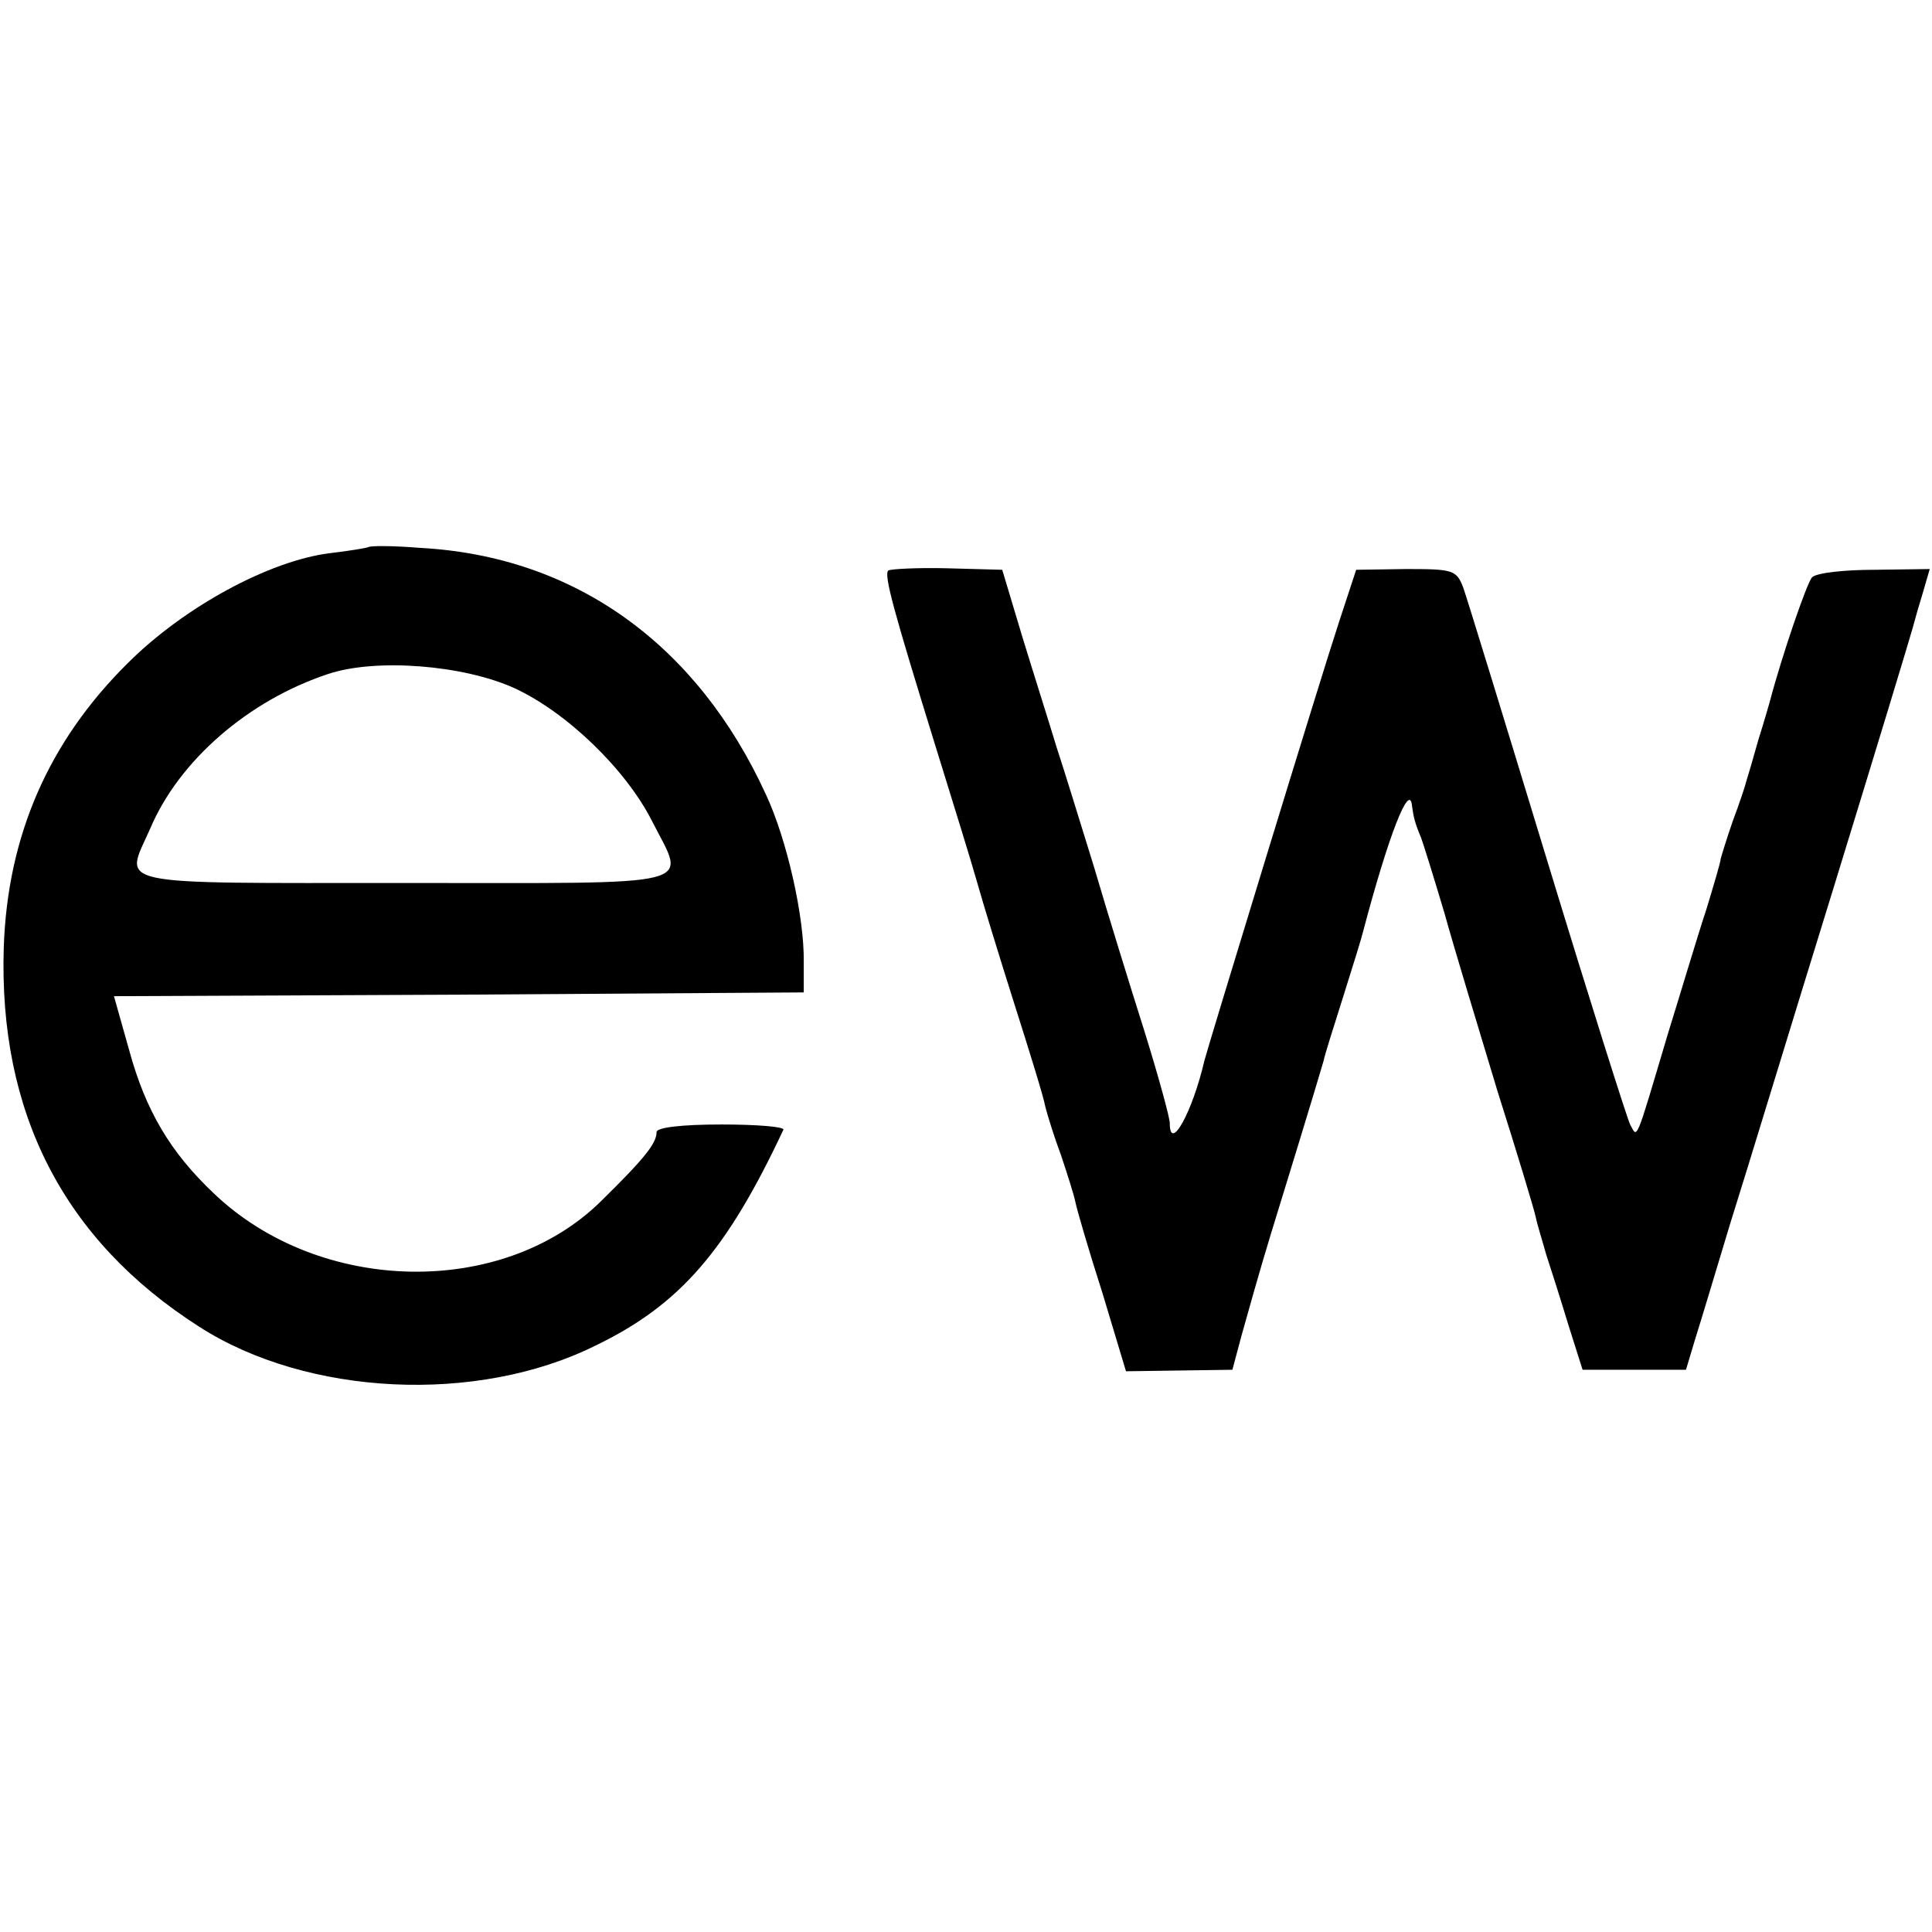
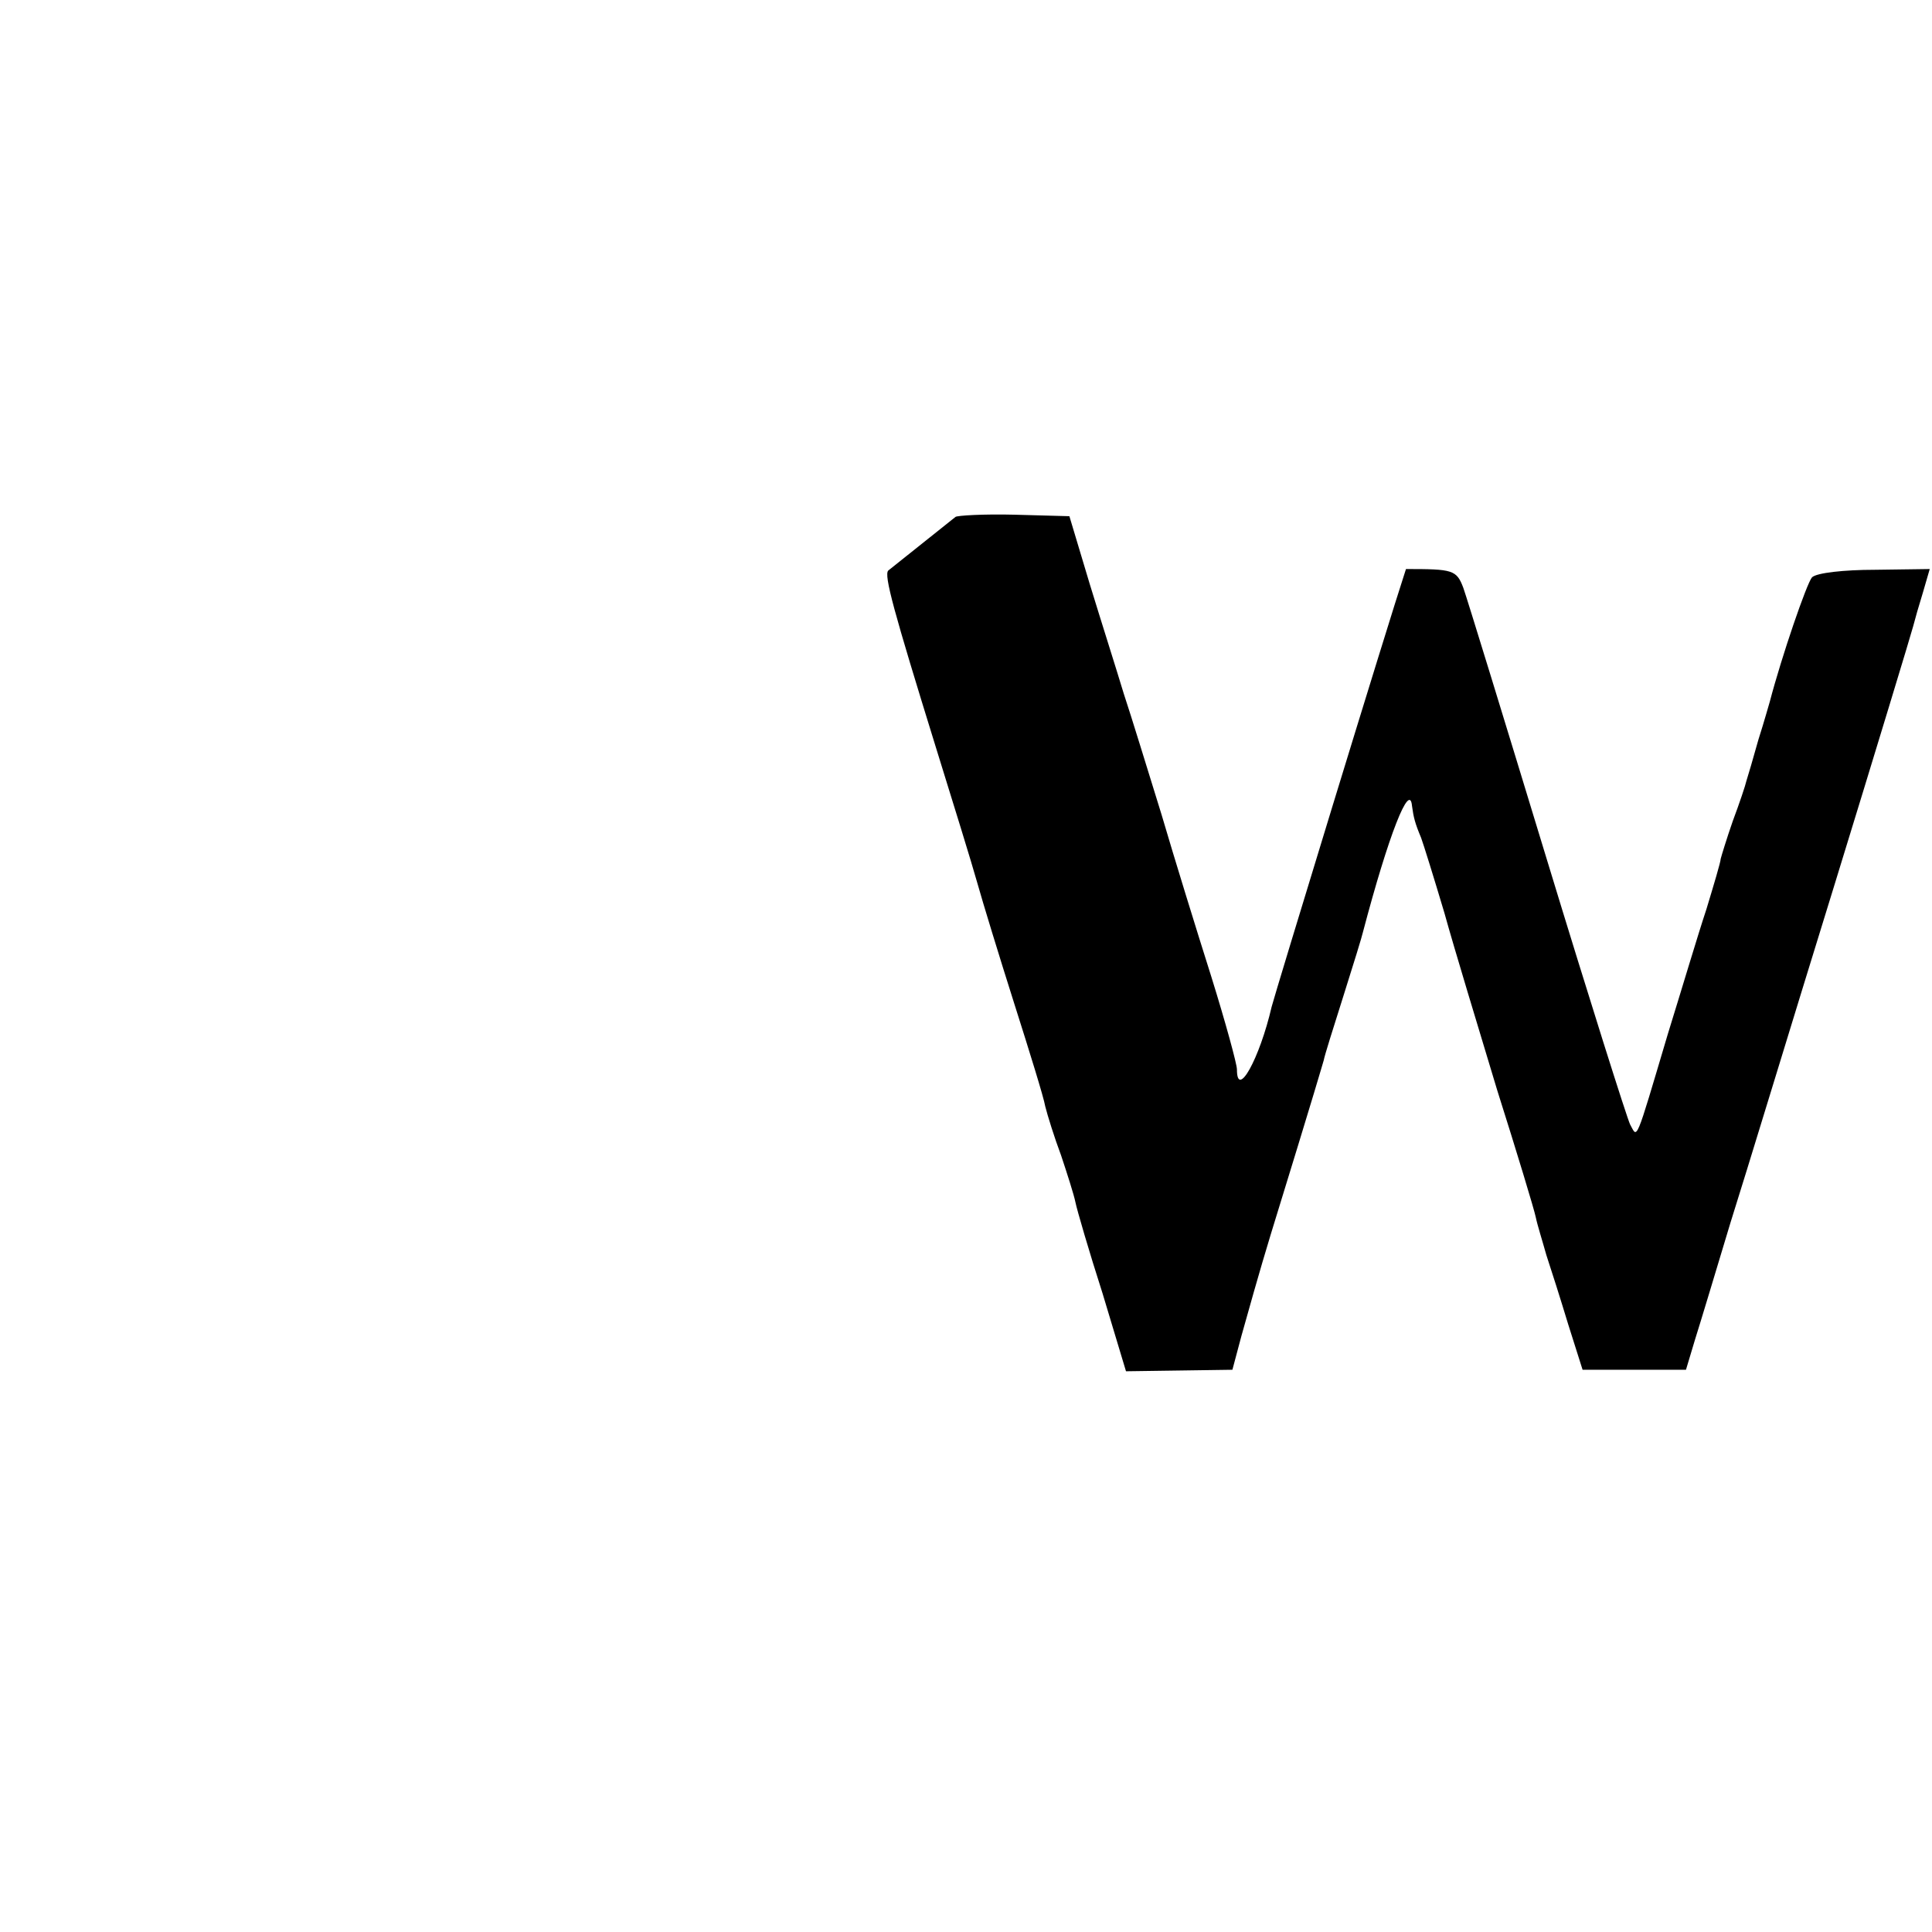
<svg xmlns="http://www.w3.org/2000/svg" version="1.0" width="256pt" height="256pt" viewBox="0 0 256 256" preserveAspectRatio="xMidYMid meet">
  <g transform="translate(0,256) scale(0.1,-0.1)" fill="#000000" stroke="none">
-     <path d="M488 1835 c-2 -1 -25 -5 -51 -8 -80 -10 -193 -71 -268 -146 -105 -104 -159 -229 -164 -376 -7 -219 79 -388 259 -503 143 -92 368 -103 525 -25 112 54 174 126 249 286 2 4 -35 7 -82 7 -53 0 -86 -4 -86 -10 0 -15 -16 -35 -73 -91 -130 -129 -373 -125 -514 10 -57 54 -90 109 -112 190 l-20 71 457 2 457 3 0 40 c1 59 -22 162 -50 222 -91 199 -253 316 -458 327 -36 3 -67 3 -69 1z m194 -187 c69 -32 147 -107 182 -176 45 -89 72 -82 -329 -82 -395 0 -370 -5 -336 72 38 90 130 170 236 205 63 21 179 12 247 -19z" />
-     <path d="M1177 1804 c-6 -6 7 -53 63 -234 23 -74 48 -155 55 -180 7 -25 29 -97 49 -160 20 -63 39 -124 41 -136 3 -12 12 -41 21 -65 8 -24 17 -52 19 -62 2 -10 18 -65 36 -121 l31 -103 71 1 70 1 12 45 c7 25 24 86 39 135 61 198 67 220 70 230 1 6 13 44 26 85 13 41 25 80 26 85 34 129 62 200 65 167 2 -15 4 -23 12 -42 3 -8 17 -53 31 -100 13 -47 45 -152 70 -235 26 -82 49 -158 51 -168 2 -10 9 -32 14 -50 6 -18 19 -59 29 -92 l19 -60 68 0 69 0 12 40 c7 22 28 92 47 155 20 63 81 264 137 445 56 182 103 337 105 345 2 8 8 29 13 45 l9 31 -73 -1 c-40 0 -77 -4 -83 -10 -7 -8 -40 -104 -56 -165 -1 -3 -7 -25 -15 -50 -7 -25 -14 -49 -16 -55 -1 -5 -9 -29 -18 -53 -8 -23 -15 -46 -16 -50 0 -4 -9 -34 -19 -67 -11 -33 -33 -107 -51 -165 -44 -148 -40 -138 -50 -120 -4 8 -54 166 -110 350 -56 184 -106 347 -111 361 -9 24 -14 25 -76 25 l-66 -1 -23 -70 c-25 -76 -174 -564 -178 -580 -16 -69 -46 -123 -46 -83 0 7 -15 62 -34 123 -19 60 -49 157 -66 215 -18 58 -40 130 -50 160 -9 30 -30 96 -45 145 l-27 90 -73 2 c-40 1 -76 -1 -78 -3z" />
+     <path d="M1177 1804 c-6 -6 7 -53 63 -234 23 -74 48 -155 55 -180 7 -25 29 -97 49 -160 20 -63 39 -124 41 -136 3 -12 12 -41 21 -65 8 -24 17 -52 19 -62 2 -10 18 -65 36 -121 l31 -103 71 1 70 1 12 45 c7 25 24 86 39 135 61 198 67 220 70 230 1 6 13 44 26 85 13 41 25 80 26 85 34 129 62 200 65 167 2 -15 4 -23 12 -42 3 -8 17 -53 31 -100 13 -47 45 -152 70 -235 26 -82 49 -158 51 -168 2 -10 9 -32 14 -50 6 -18 19 -59 29 -92 l19 -60 68 0 69 0 12 40 c7 22 28 92 47 155 20 63 81 264 137 445 56 182 103 337 105 345 2 8 8 29 13 45 l9 31 -73 -1 c-40 0 -77 -4 -83 -10 -7 -8 -40 -104 -56 -165 -1 -3 -7 -25 -15 -50 -7 -25 -14 -49 -16 -55 -1 -5 -9 -29 -18 -53 -8 -23 -15 -46 -16 -50 0 -4 -9 -34 -19 -67 -11 -33 -33 -107 -51 -165 -44 -148 -40 -138 -50 -120 -4 8 -54 166 -110 350 -56 184 -106 347 -111 361 -9 24 -14 25 -76 25 c-25 -76 -174 -564 -178 -580 -16 -69 -46 -123 -46 -83 0 7 -15 62 -34 123 -19 60 -49 157 -66 215 -18 58 -40 130 -50 160 -9 30 -30 96 -45 145 l-27 90 -73 2 c-40 1 -76 -1 -78 -3z" />
  </g>
</svg>